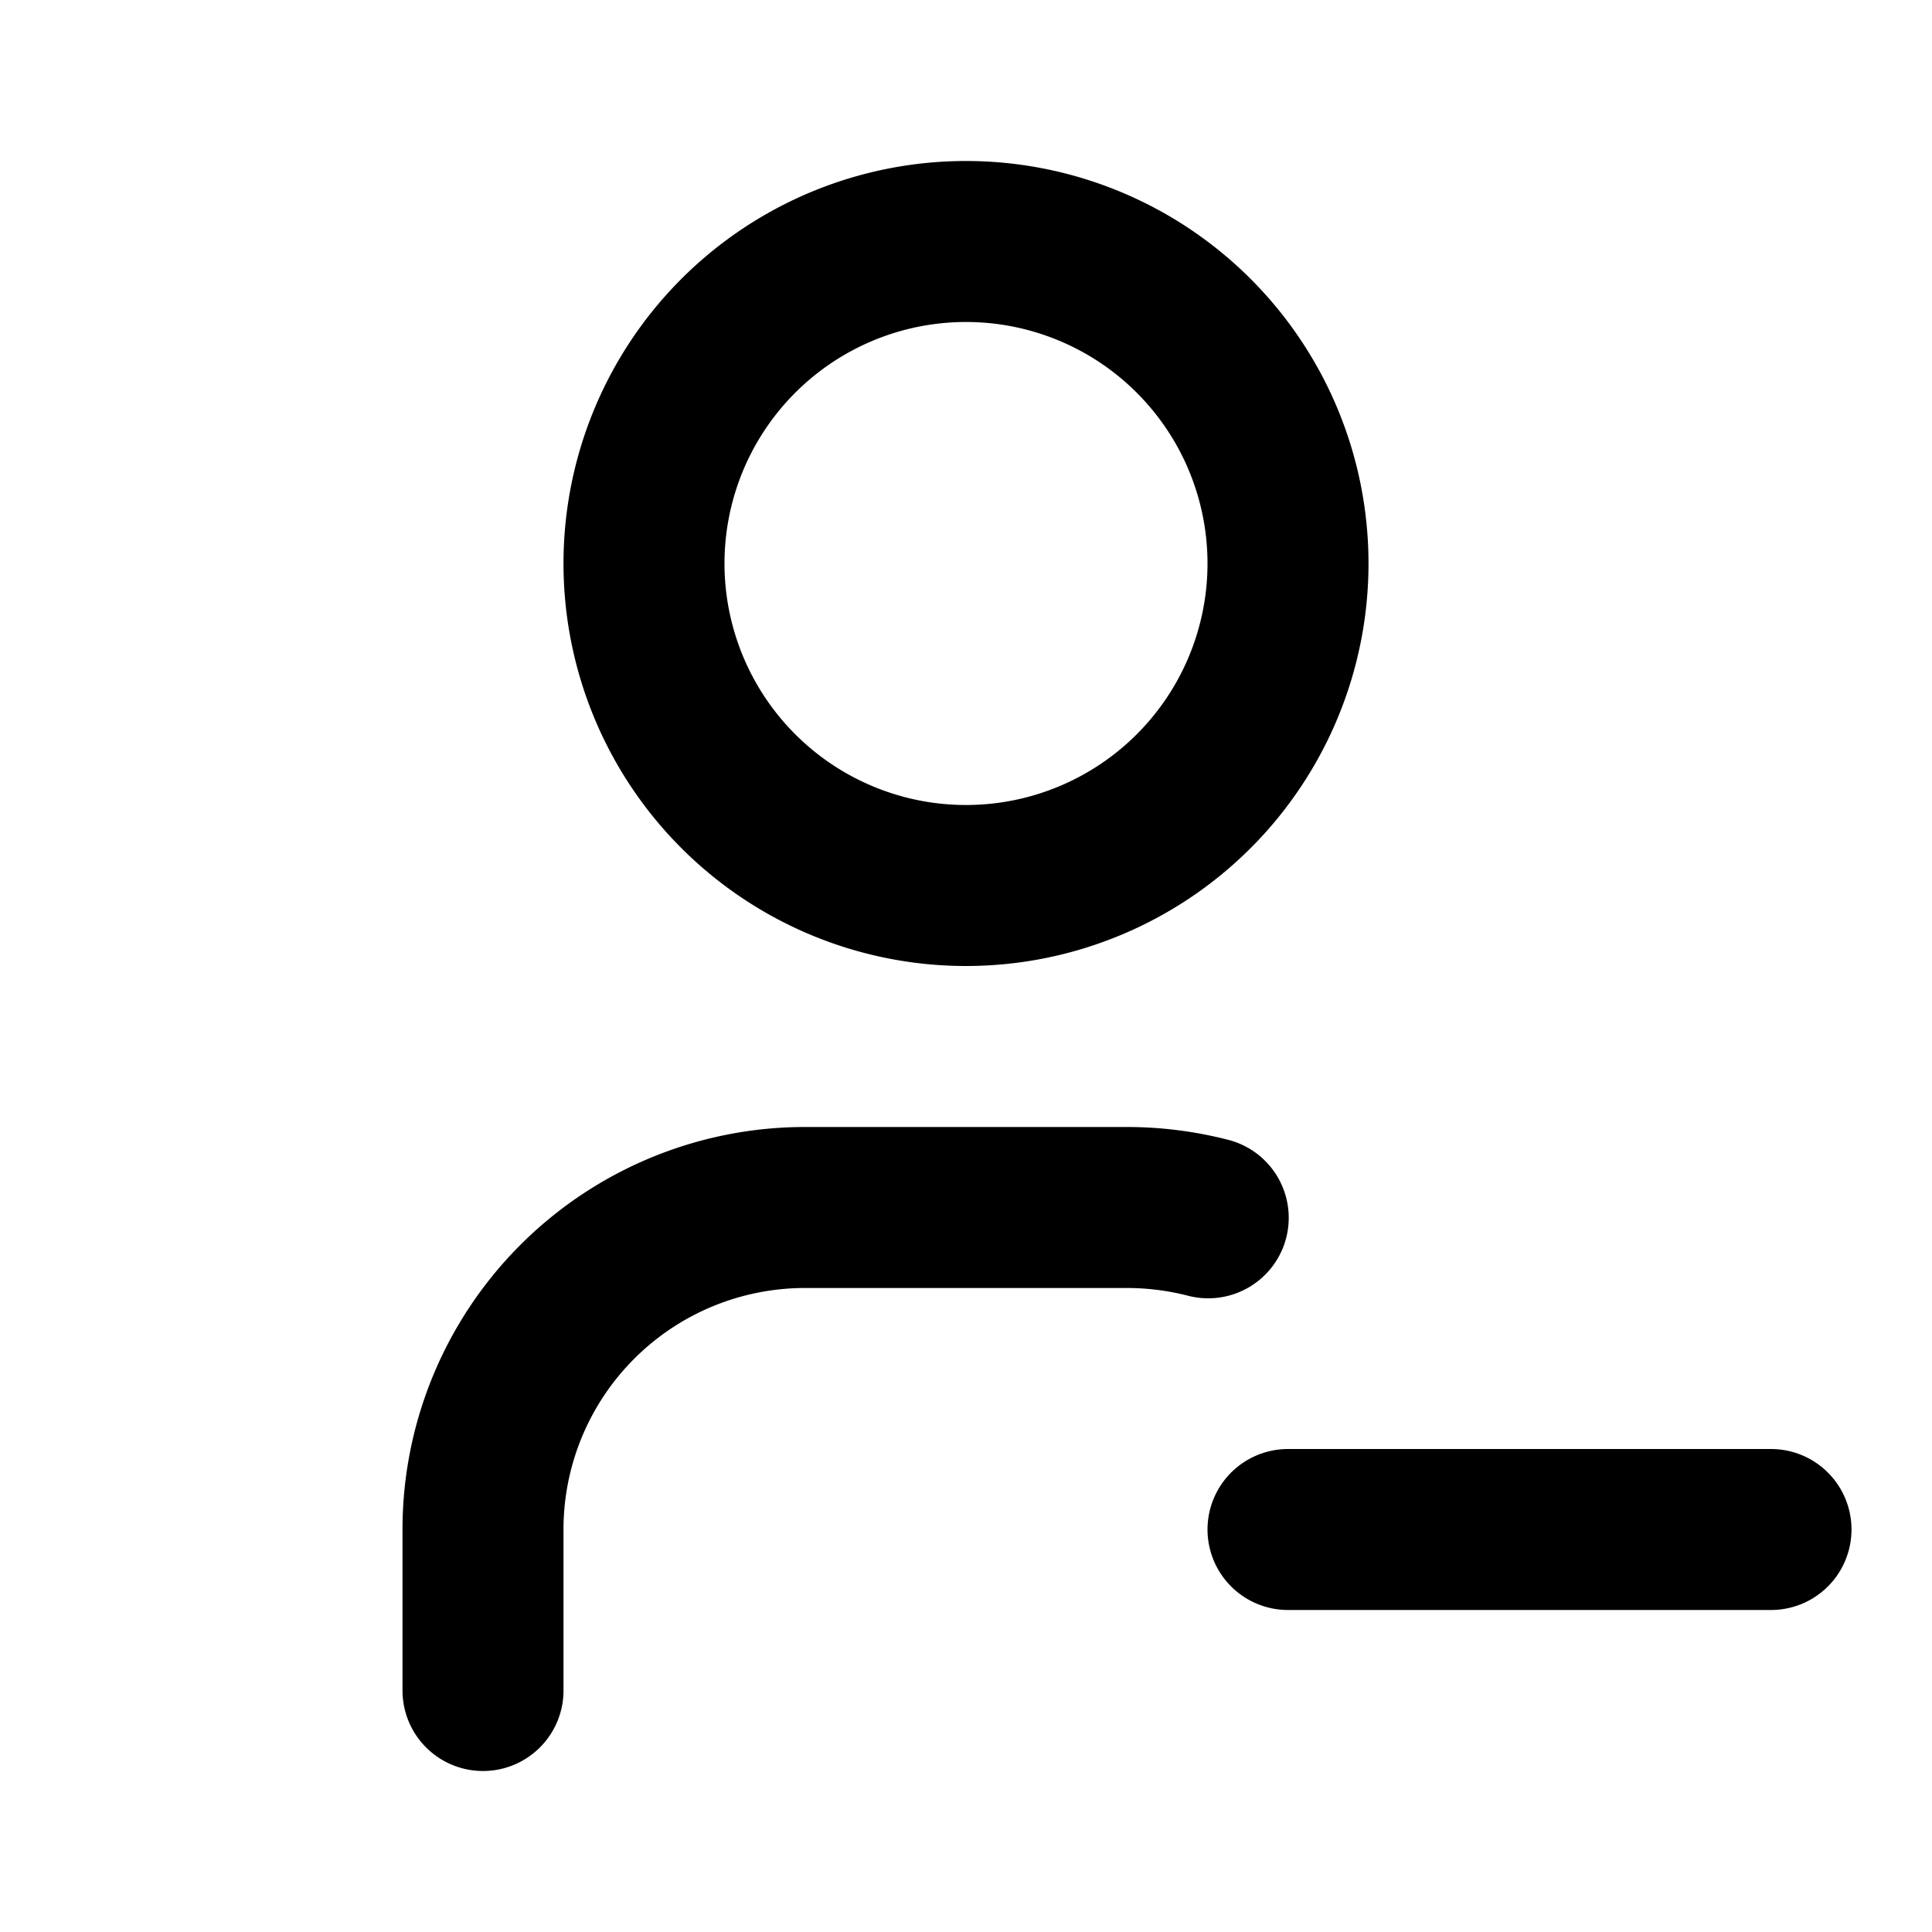
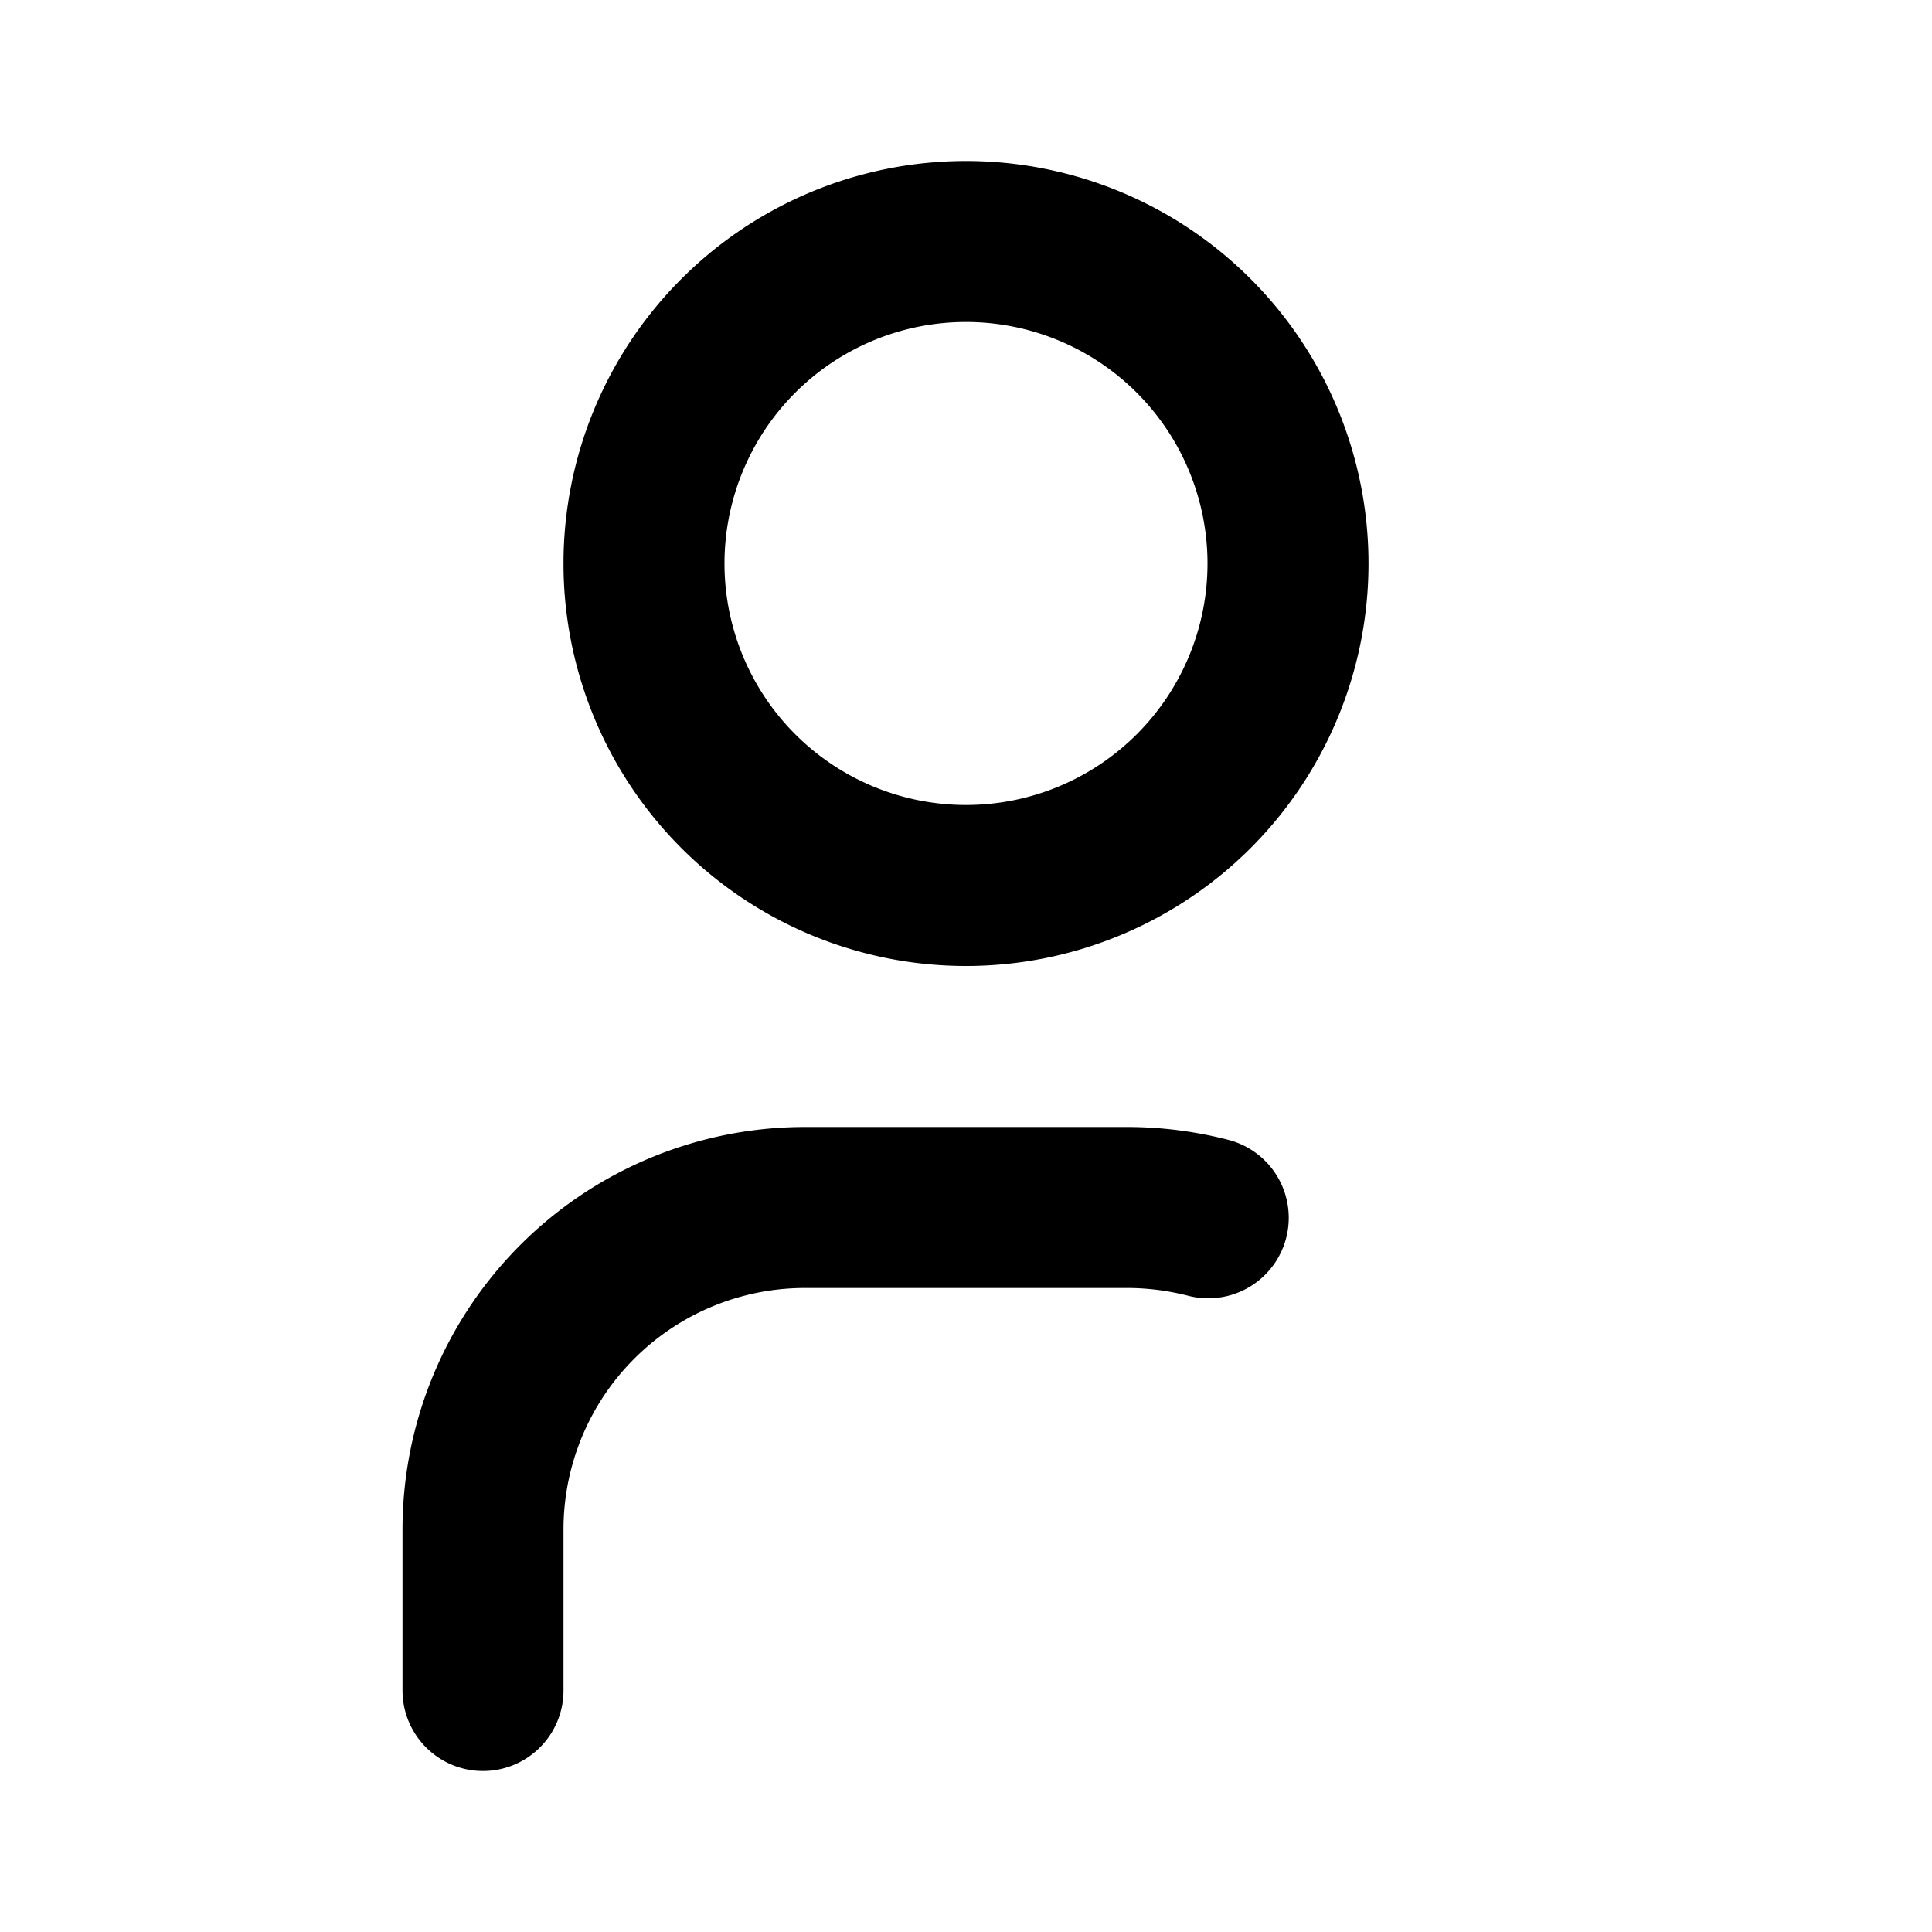
<svg xmlns="http://www.w3.org/2000/svg" width="24" height="24" viewBox="0 0 24 24" fill="none" stroke="currentColor" stroke-width="2" stroke-linecap="round" stroke-linejoin="round">
  <path d="M8 7a4 4 0 1 0 8 0a4 4 0 0 0 -8 0" />
  <path d="M6 21v-2a4 4 0 0 1 4 -4h4c.348 0 .686 .045 1.009 .128" />
-   <path d="M16 19h6" />
</svg>